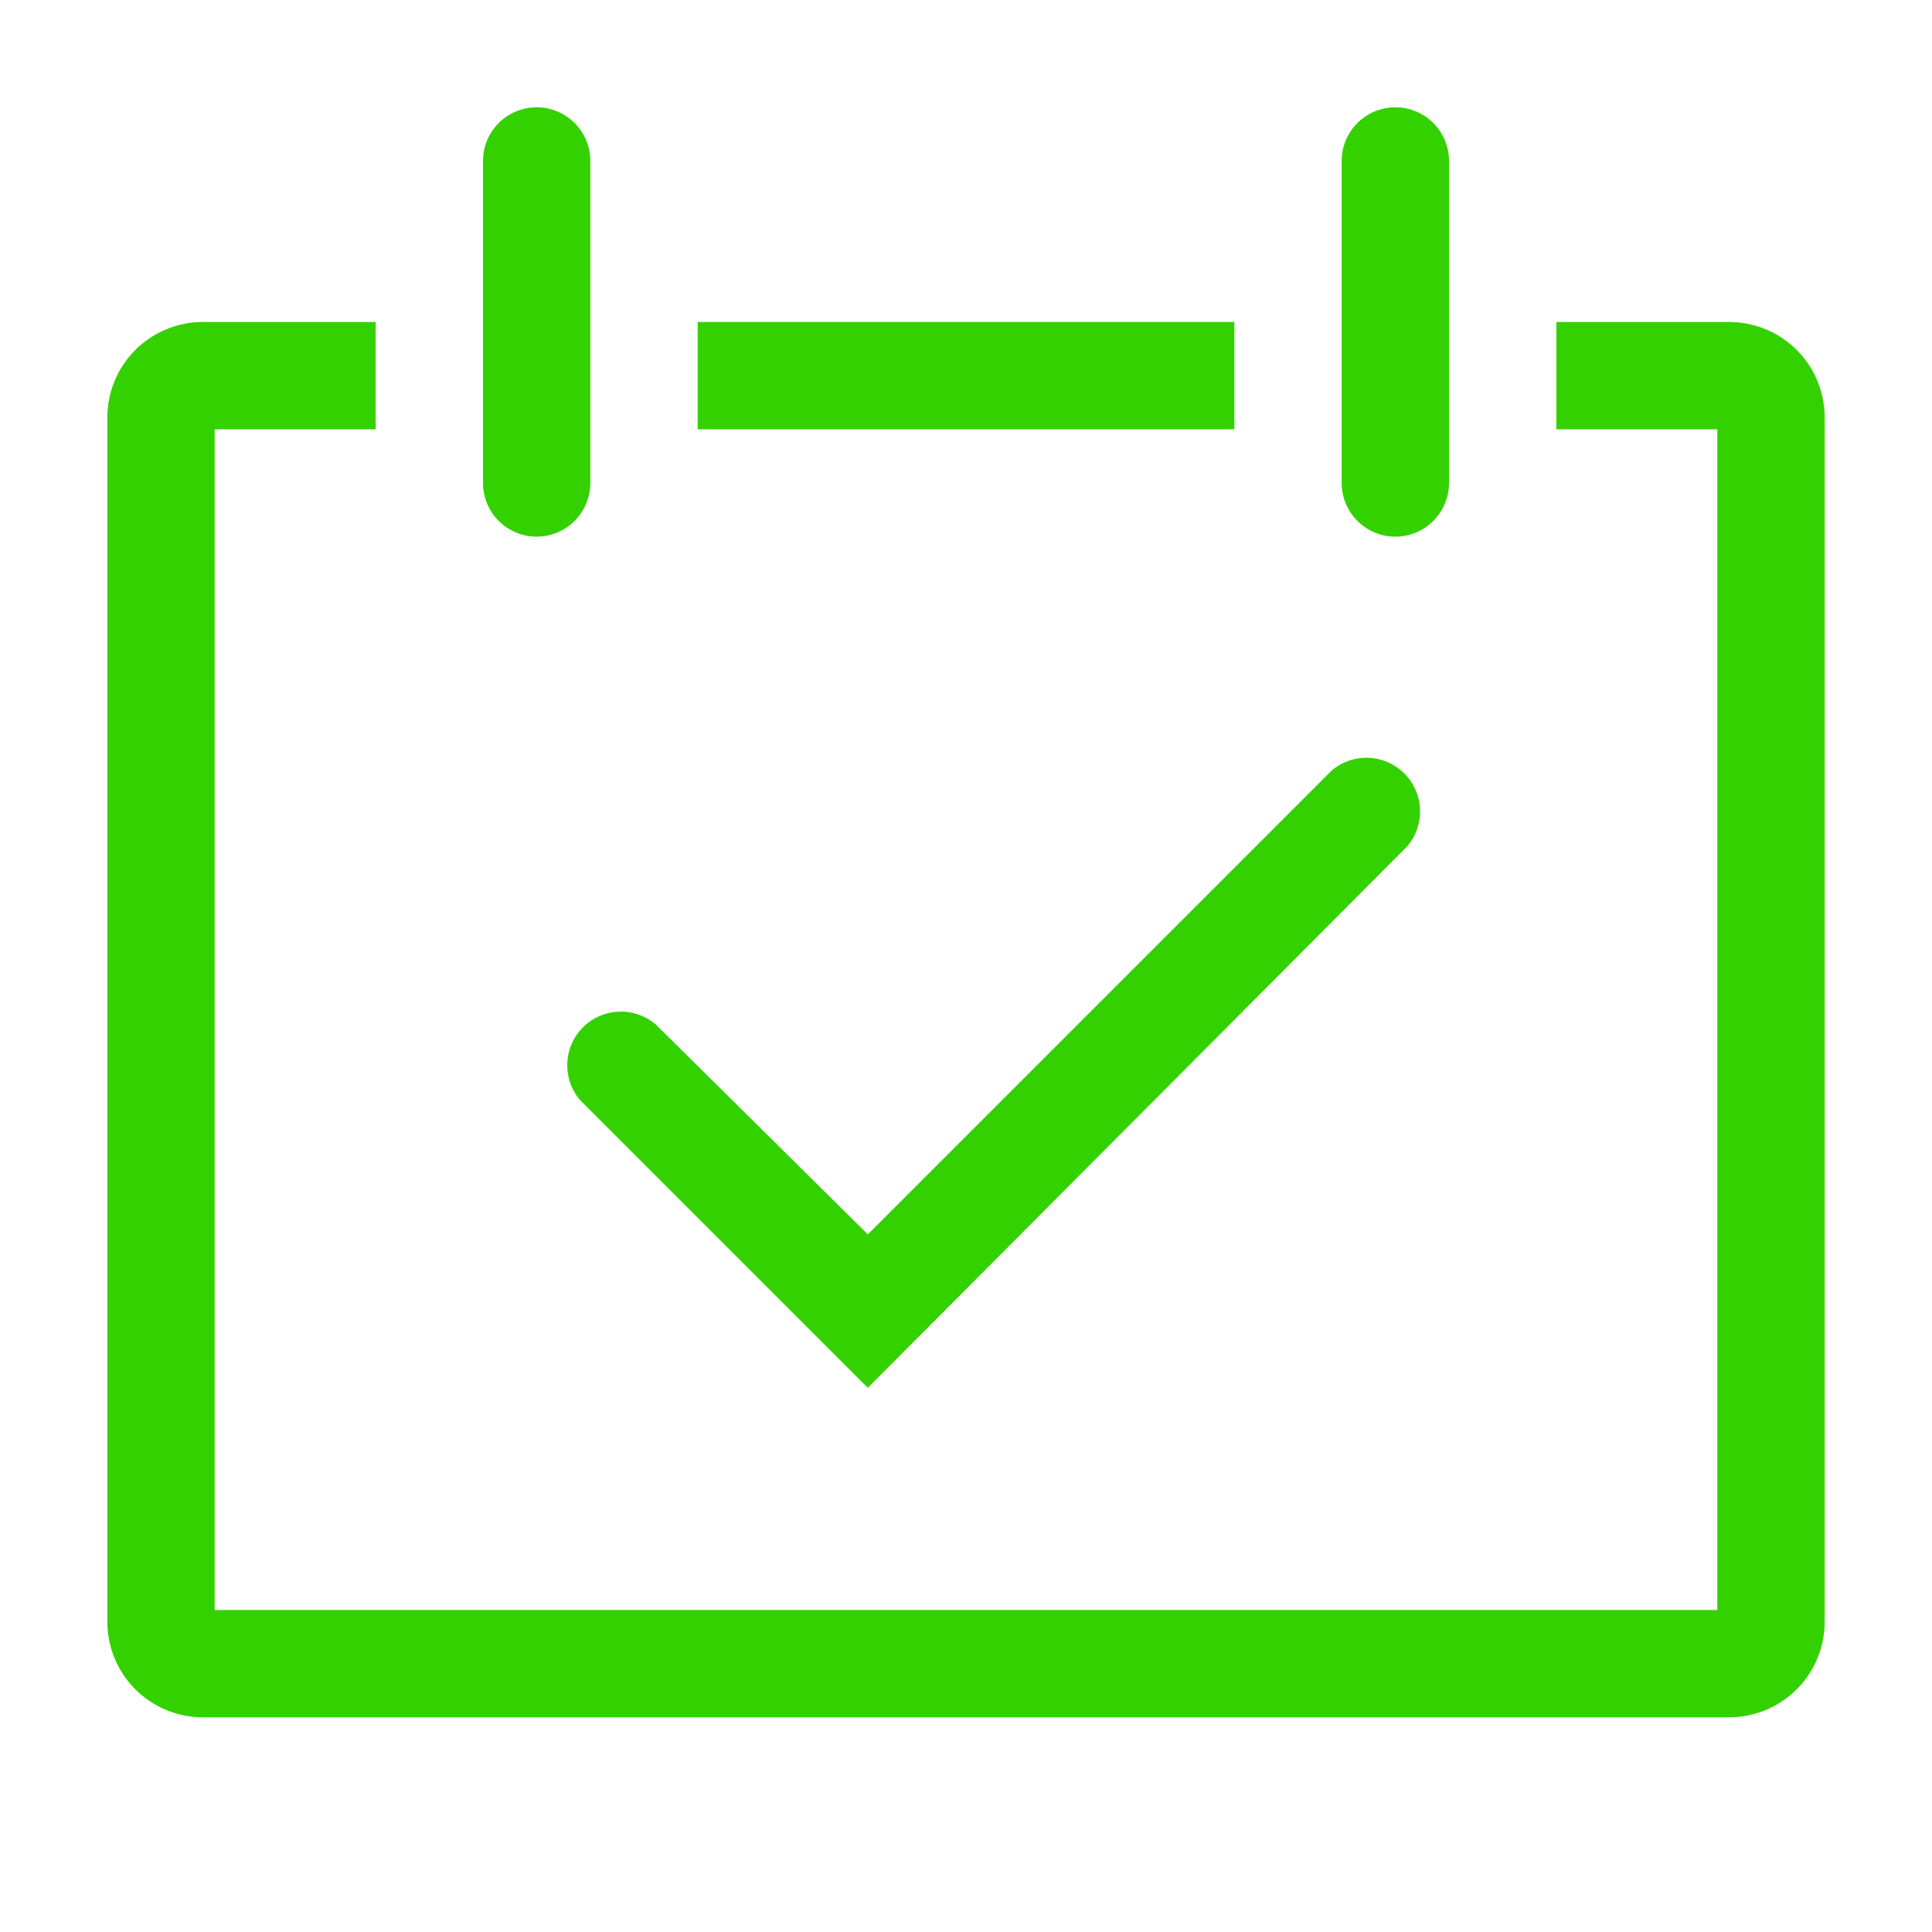
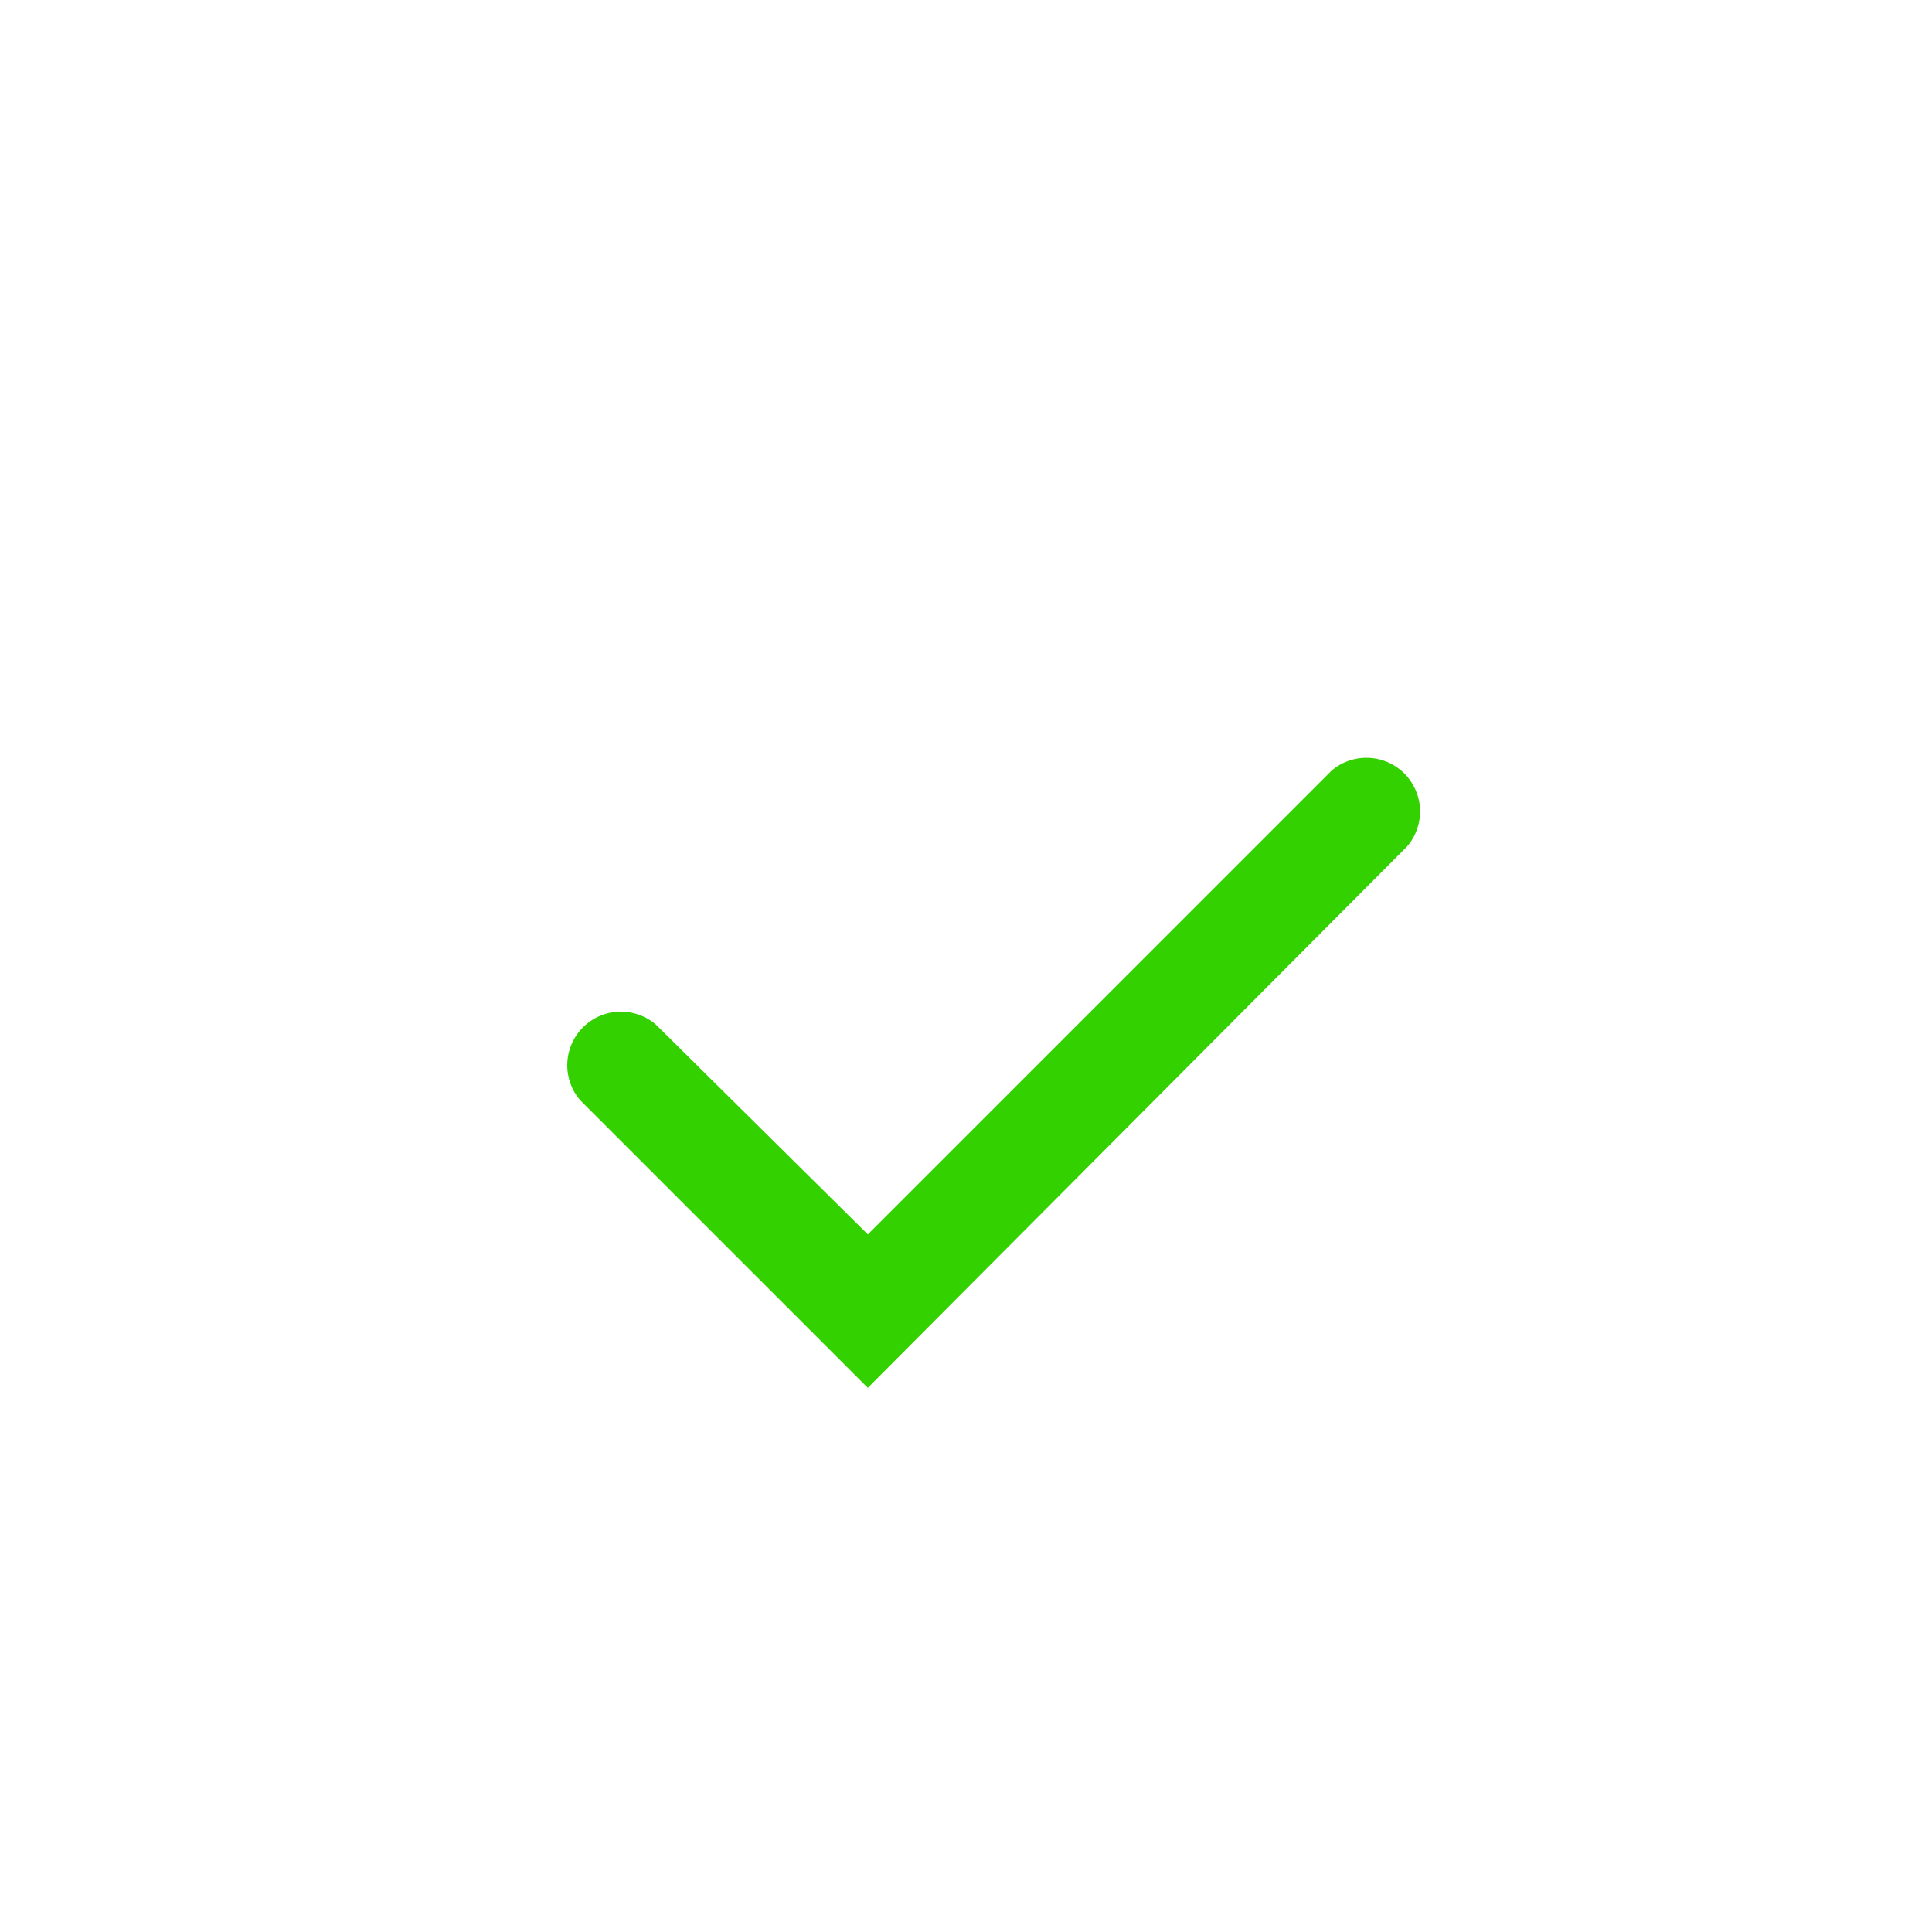
<svg xmlns="http://www.w3.org/2000/svg" fill="none" height="70" viewBox="0 0 70 70" width="70">
  <g fill="#34d100">
    <path d="m31.442 50.284-10.422-10.422c-.319-.372-.485-.85-.466-1.34s.222-.954.568-1.3.81-.549 1.3-.568c.489-.019.968.148 1.34.466l7.681 7.603 16.8-16.8c.372-.319.851-.485 1.34-.466.489.019.954.222 1.3.568s.549.81.568 1.3c.019.489-.147.968-.466 1.34z" />
-     <path d="m62.708 11.666h-6.319v3.889h5.833v42.778h-54.444v-42.778h5.833v-3.889h-6.319c-.455.008-.903.105-1.32.286s-.794.442-1.11.769c-.316.327-.565.713-.731 1.135-.167.423-.249.875-.241 1.329v43.517c-.008.455.074.906.241 1.329.167.423.415.809.731 1.135.316.327.693.588 1.11.769s.866.278 1.32.286h55.417c.455-.008.903-.105 1.32-.286s.794-.442 1.11-.769c.316-.327.565-.713.731-1.135.167-.423.249-.875.241-1.329v-43.517c.008-.455-.074-.906-.241-1.329-.167-.423-.415-.809-.731-1.135-.316-.327-.693-.588-1.11-.769s-.866-.278-1.32-.286z" />
-     <path d="m19.444 19.444c.516 0 1.01-.205 1.375-.57.365-.365.57-.859.57-1.375v-11.667c0-.516-.205-1.01-.57-1.375-.365-.365-.859-.57-1.375-.57s-1.01.205-1.375.57c-.365.365-.57.859-.57 1.375v11.667c0 .516.205 1.01.57 1.375.365.365.859.57 1.375.57z" />
-     <path d="m50.556 19.444c.516 0 1.01-.205 1.375-.57.365-.365.57-.859.57-1.375v-11.667c0-.516-.205-1.01-.57-1.375-.365-.365-.859-.57-1.375-.57s-1.01.205-1.375.57c-.365.365-.57.859-.57 1.375v11.667c0 .516.205 1.01.57 1.375.365.365.859.57 1.375.57z" />
-     <path d="m25.278 11.666h19.445v3.889h-19.445z" />
  </g>
</svg>